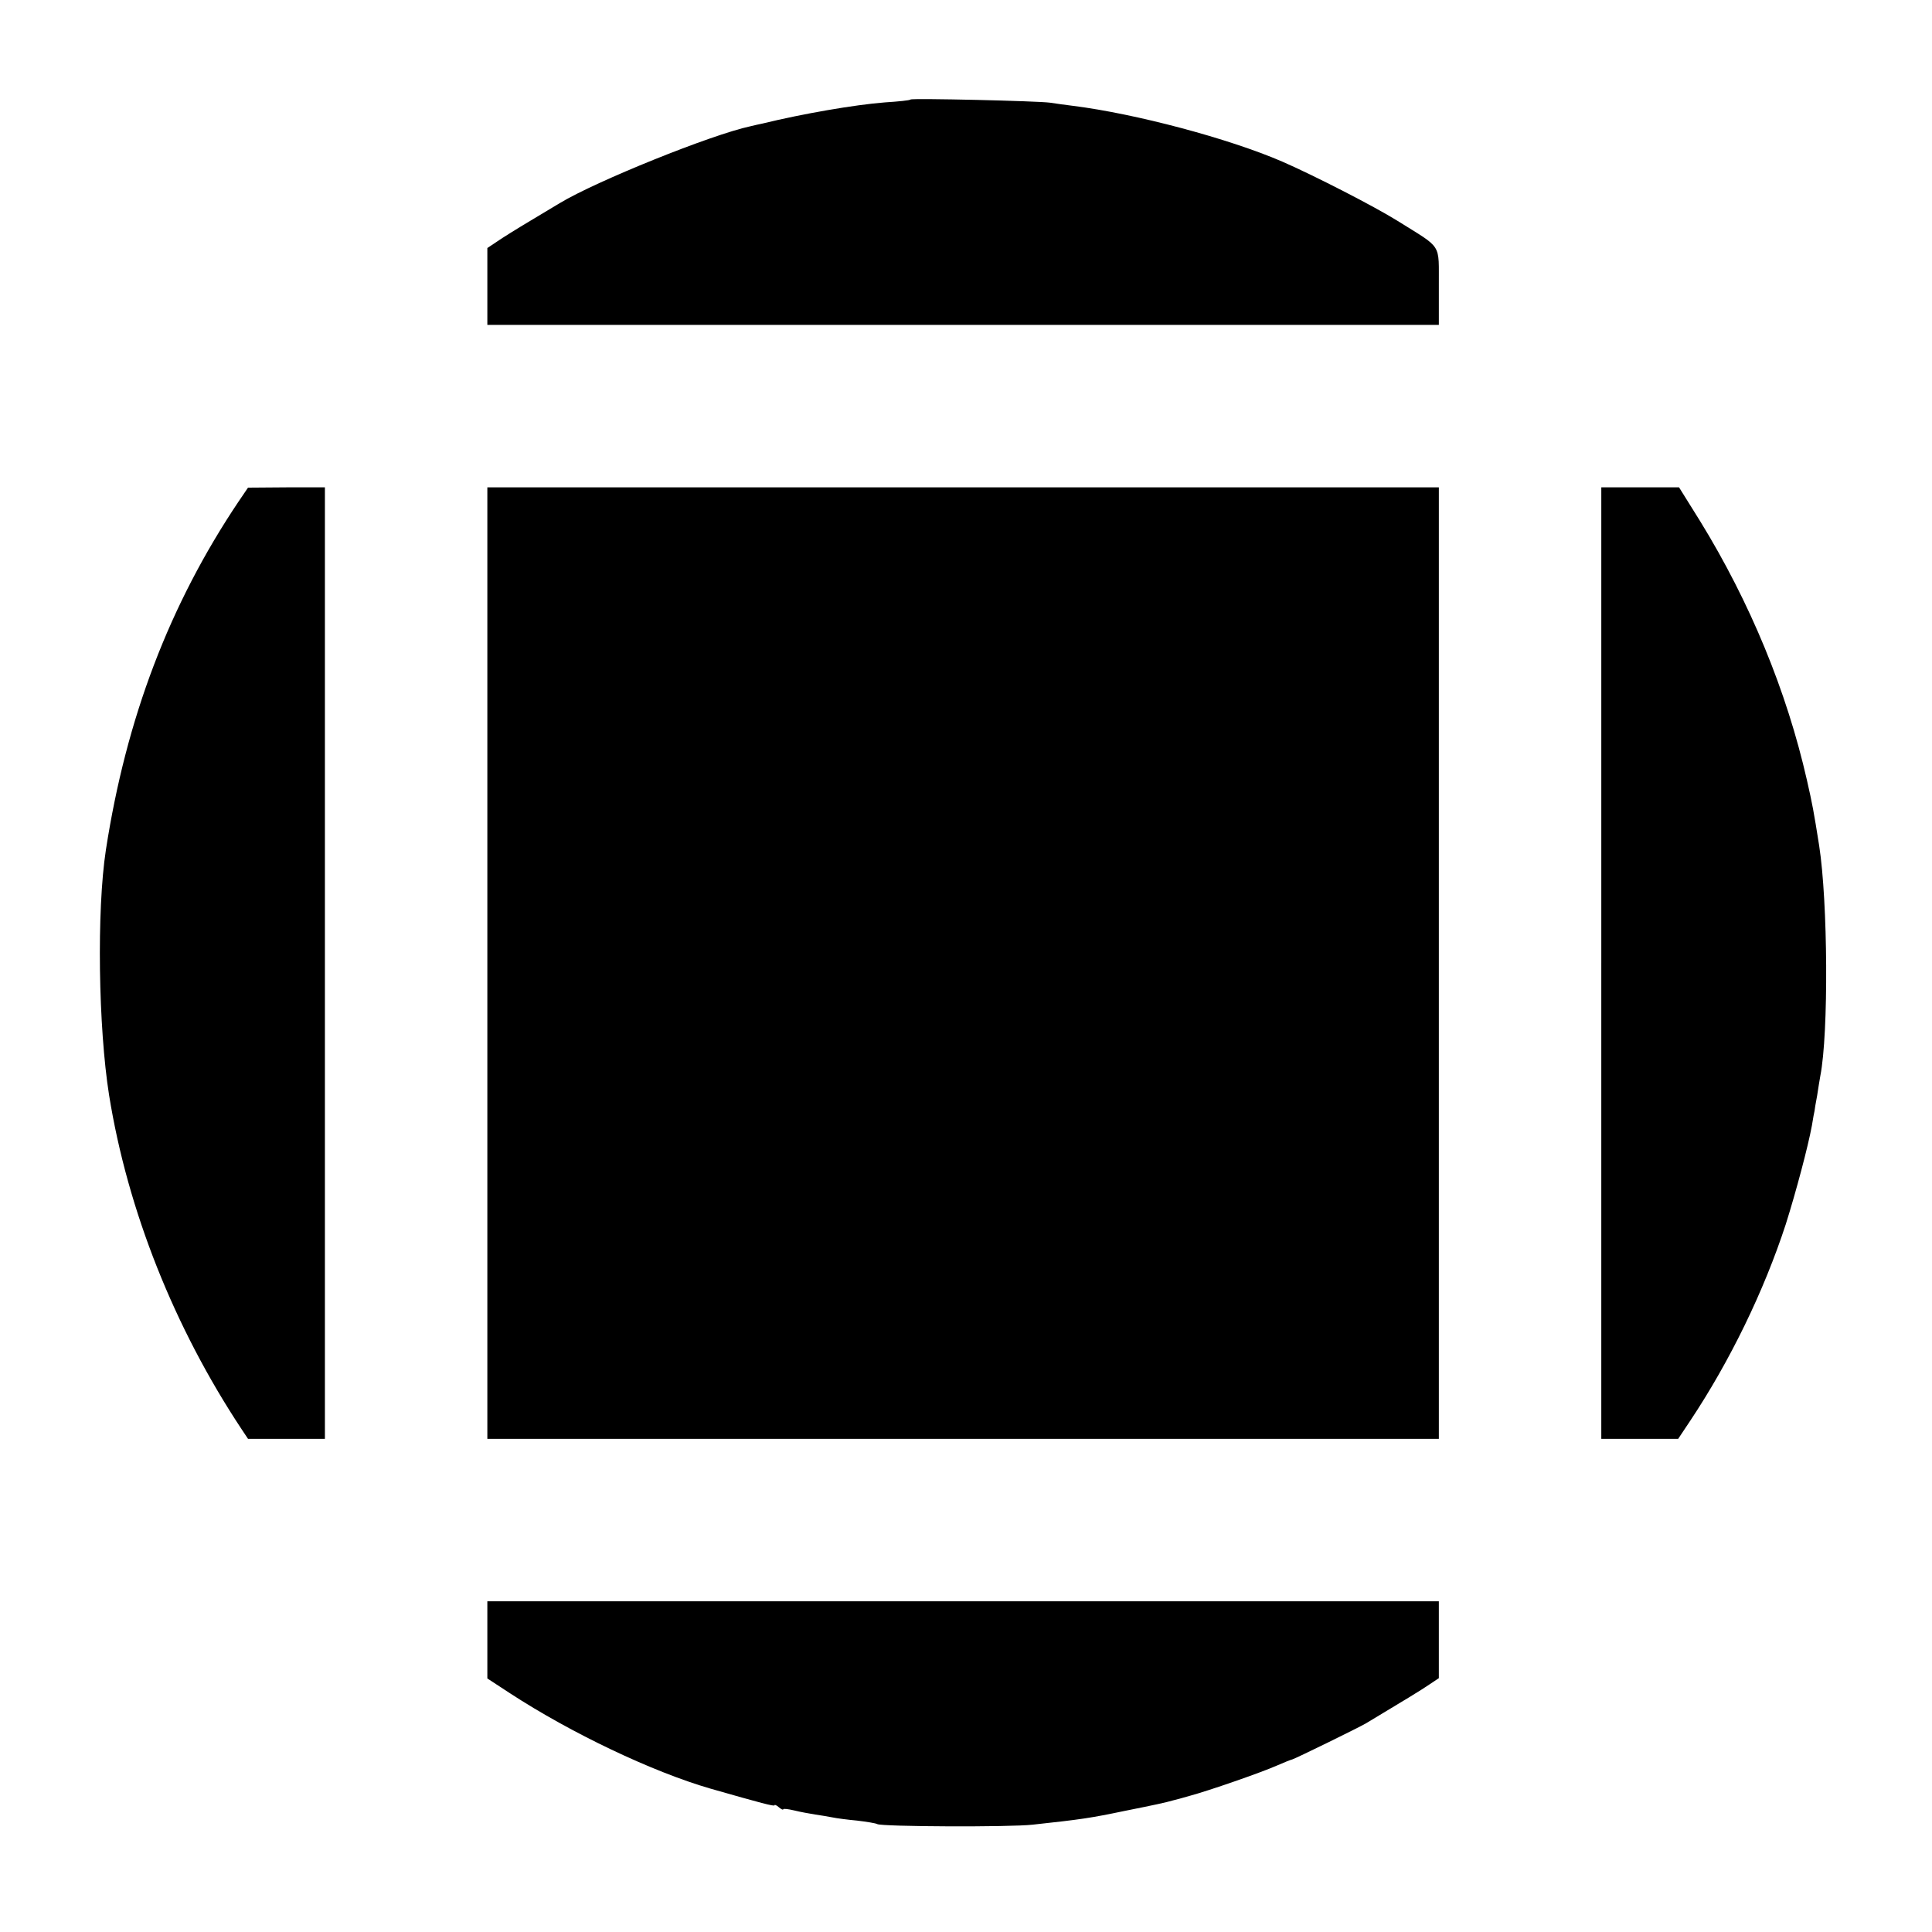
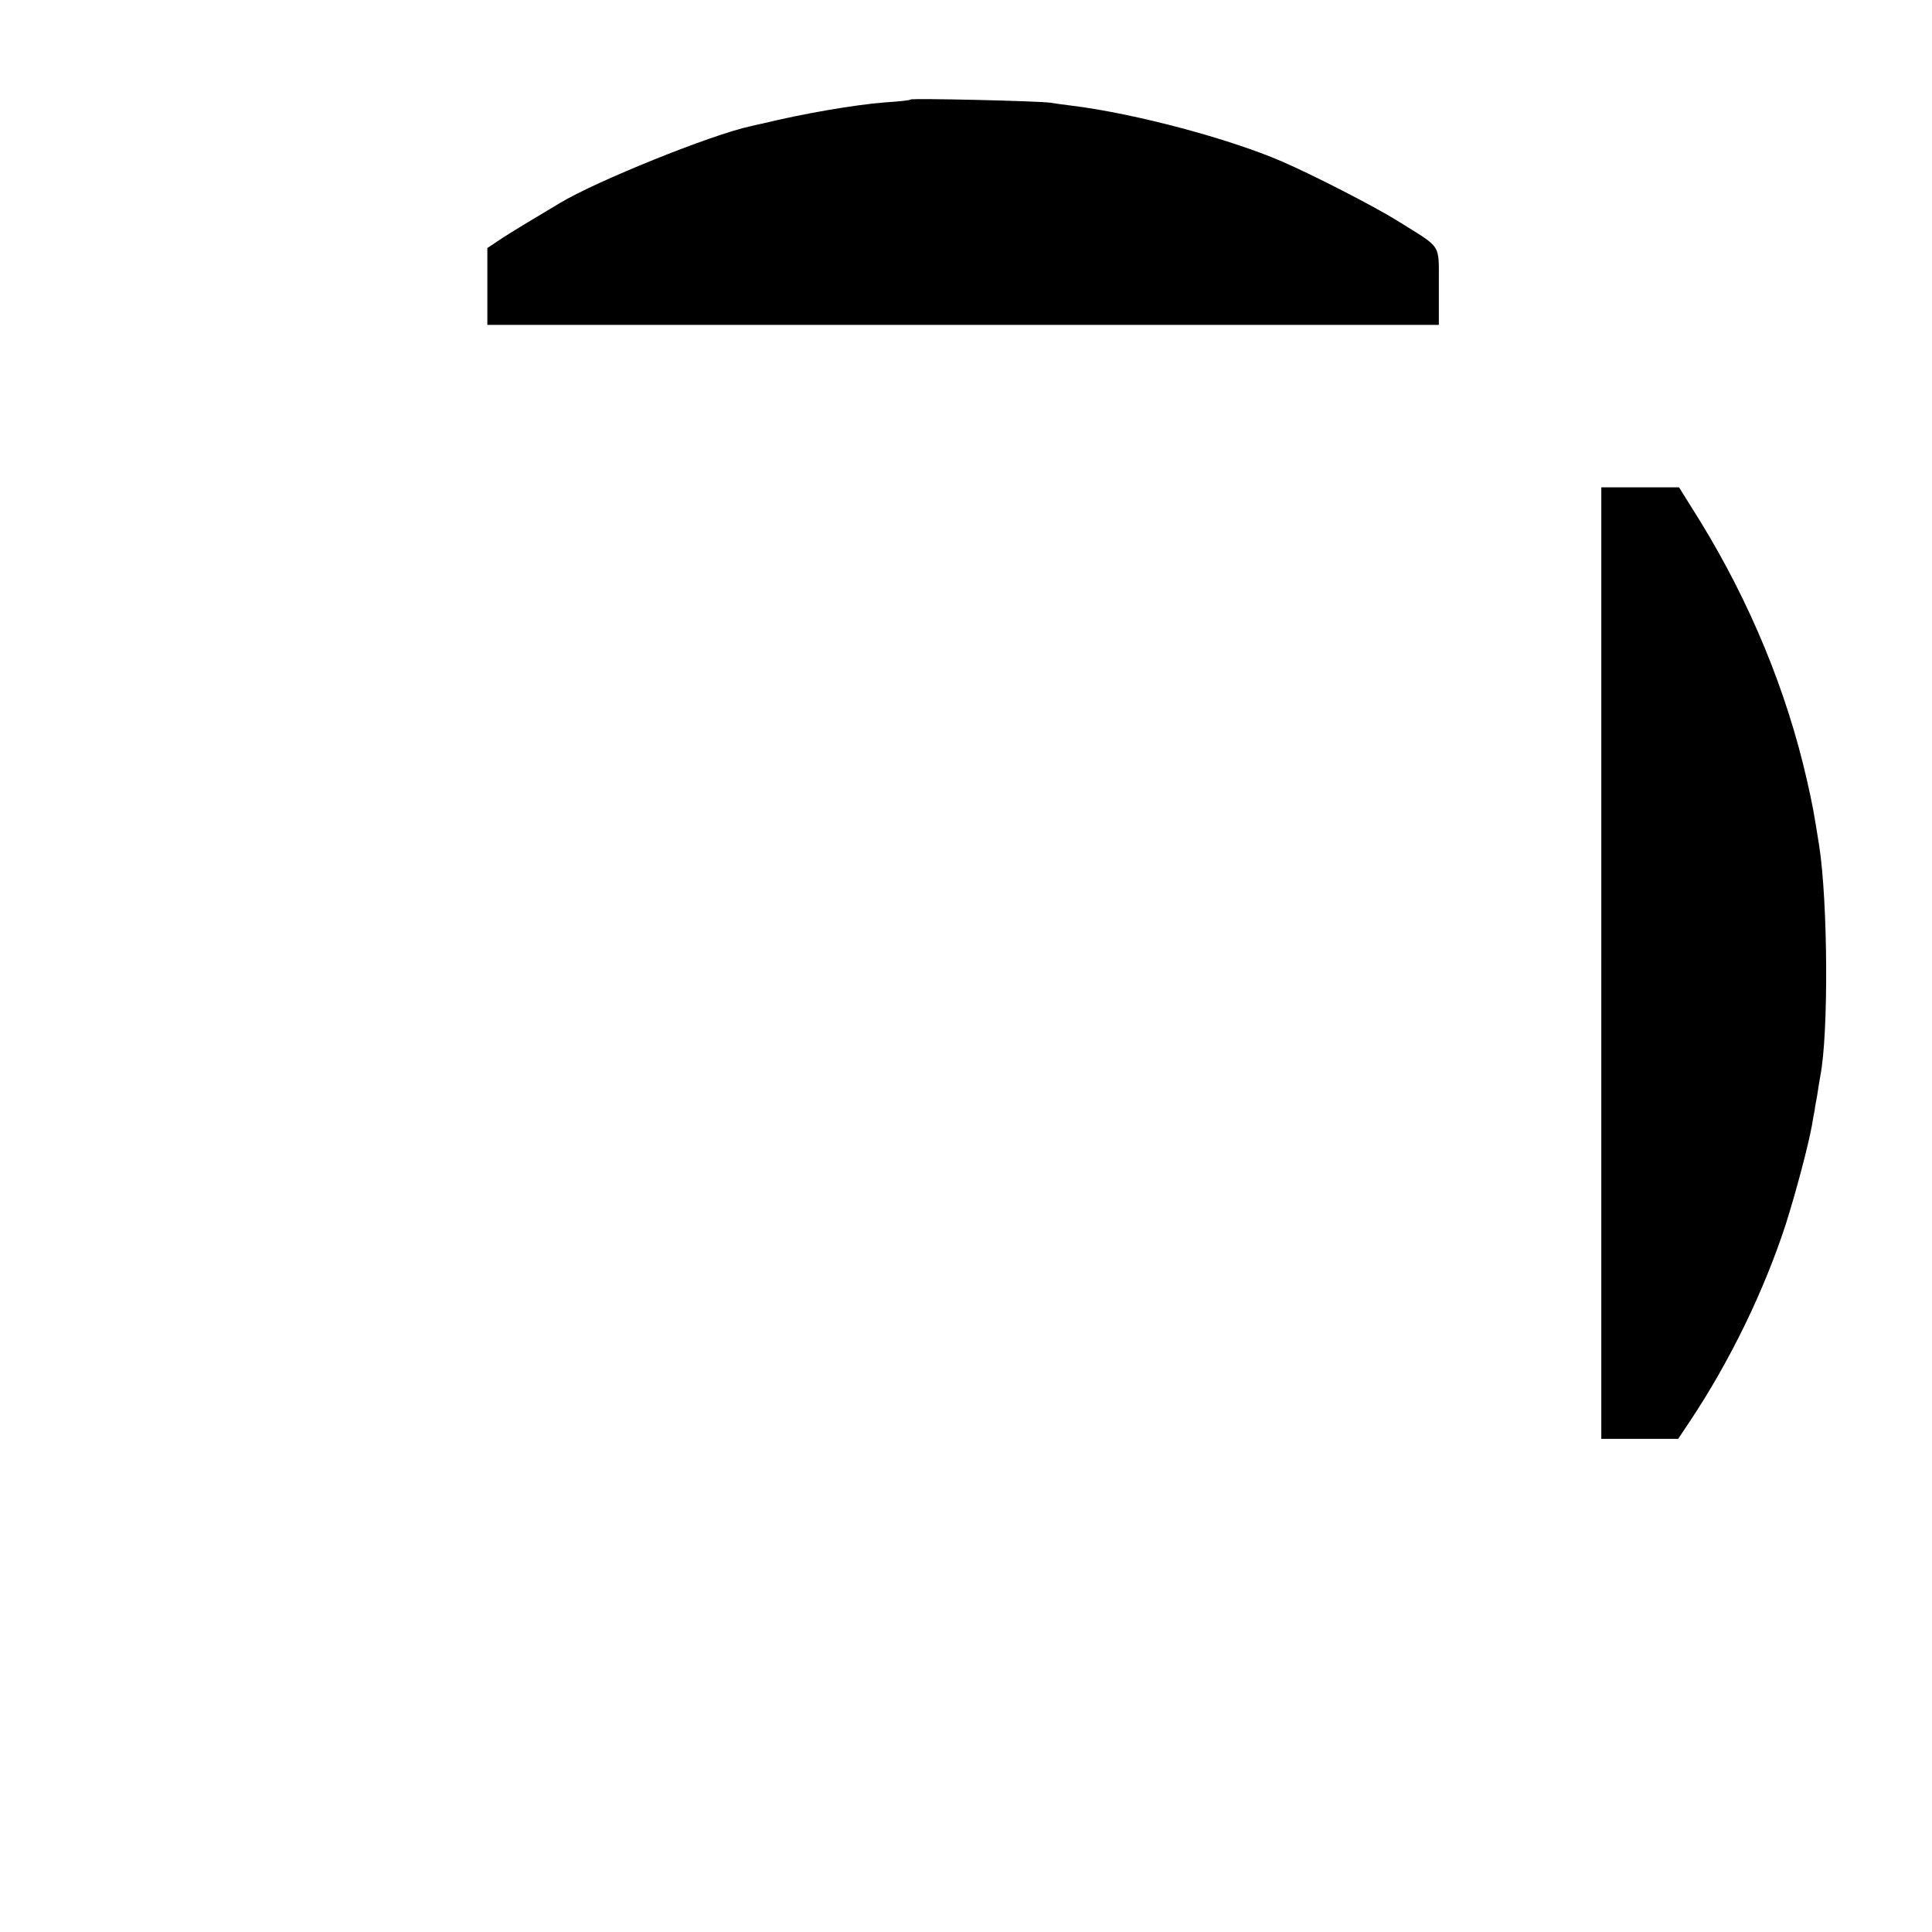
<svg xmlns="http://www.w3.org/2000/svg" version="1.0" width="666pt" height="666pt" viewBox="0 0 666 666" preserveAspectRatio="xMidYMid meet">
  <g transform="translate(0,666) scale(0.1,-0.1)" fill="#000000" stroke="none">
    <path d="M3139 6317 c-2 -3 -42 -7 -89 -10 -103 -8 -283 -39 -422 -73 -10 -2 -28 -6 -40 -9 -136 -29 -534 -190 -658 -265 -8 -5 -53 -32 -100 -60 -47 -28 -100 -61 -117 -73 l-33 -22 0 -132 0 -133 1640 0 1640 0 0 133 c-1 152 15 127 -143 226 -82 51 -289 157 -397 204 -185 80 -506 165 -720 192 -25 3 -61 8 -80 11 -43 6 -475 16 -481 11z" />
-     <path d="M823 4932 c-239 -356 -388 -748 -458 -1202 -32 -209 -26 -611 11 -845 64 -398 225 -802 457 -1152 l22 -33 133 0 132 0 0 1640 0 1640 -132 0 -133 -1 -32 -47z" />
-     <path d="M1680 3340 l0 -1640 1640 0 1640 0 0 1640 0 1640 -1640 0 -1640 0 0 -1640z" />
    <path d="M5520 3340 l0 -1640 133 0 132 0 42 63 c137 206 254 447 329 677 36 114 77 269 90 340 4 25 8 47 9 50 0 3 4 27 9 53 4 27 9 57 11 68 29 148 26 601 -4 794 -19 120 -23 141 -42 225 -70 308 -196 613 -368 893 l-73 117 -134 0 -134 0 0 -1640z" />
-     <path d="M1680 1007 l0 -133 78 -51 c210 -137 491 -271 692 -329 175 -50 220 -62 220 -57 0 3 7 0 15 -7 8 -7 15 -10 15 -7 0 3 17 1 38 -4 20 -5 53 -11 72 -14 19 -3 46 -7 60 -10 14 -3 52 -8 85 -11 33 -4 64 -9 69 -12 15 -9 457 -11 536 -2 167 18 200 23 315 47 110 22 142 29 170 37 6 1 30 8 55 15 67 18 248 81 300 104 25 11 50 21 55 22 11 3 230 110 255 125 130 78 191 115 217 133 l33 22 0 133 0 132 -1640 0 -1640 0 0 -133z" />
  </g>
</svg>